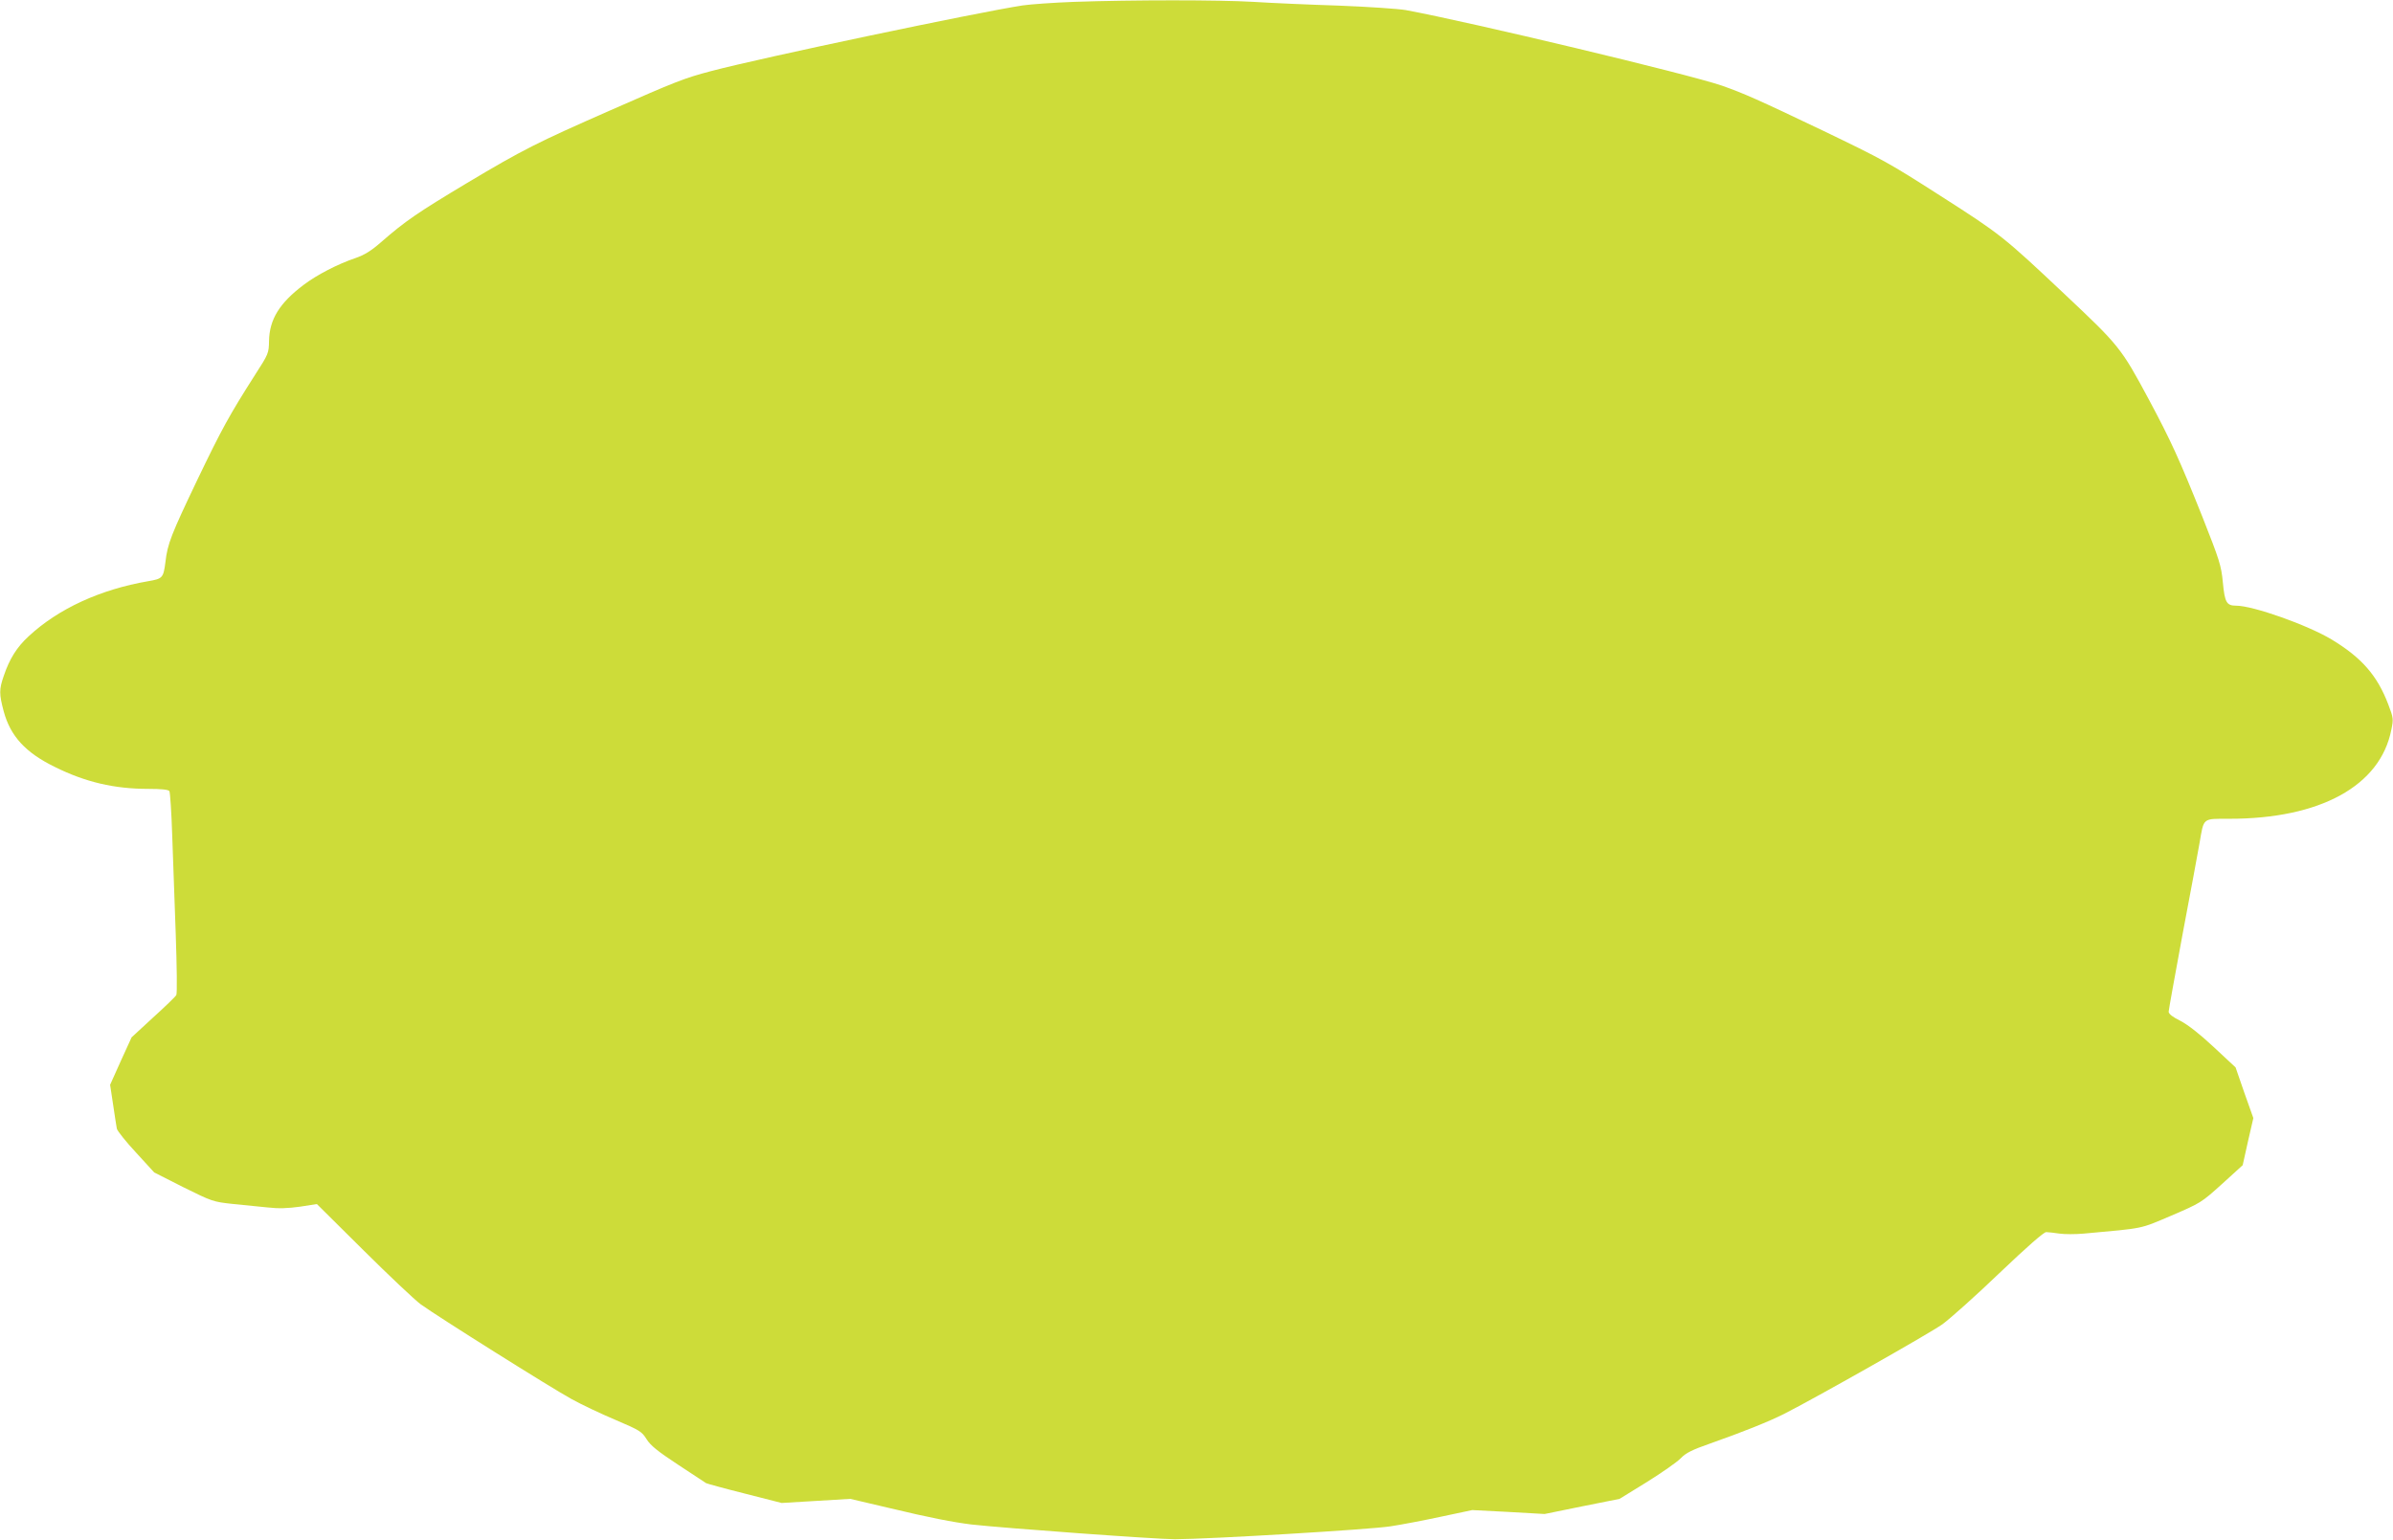
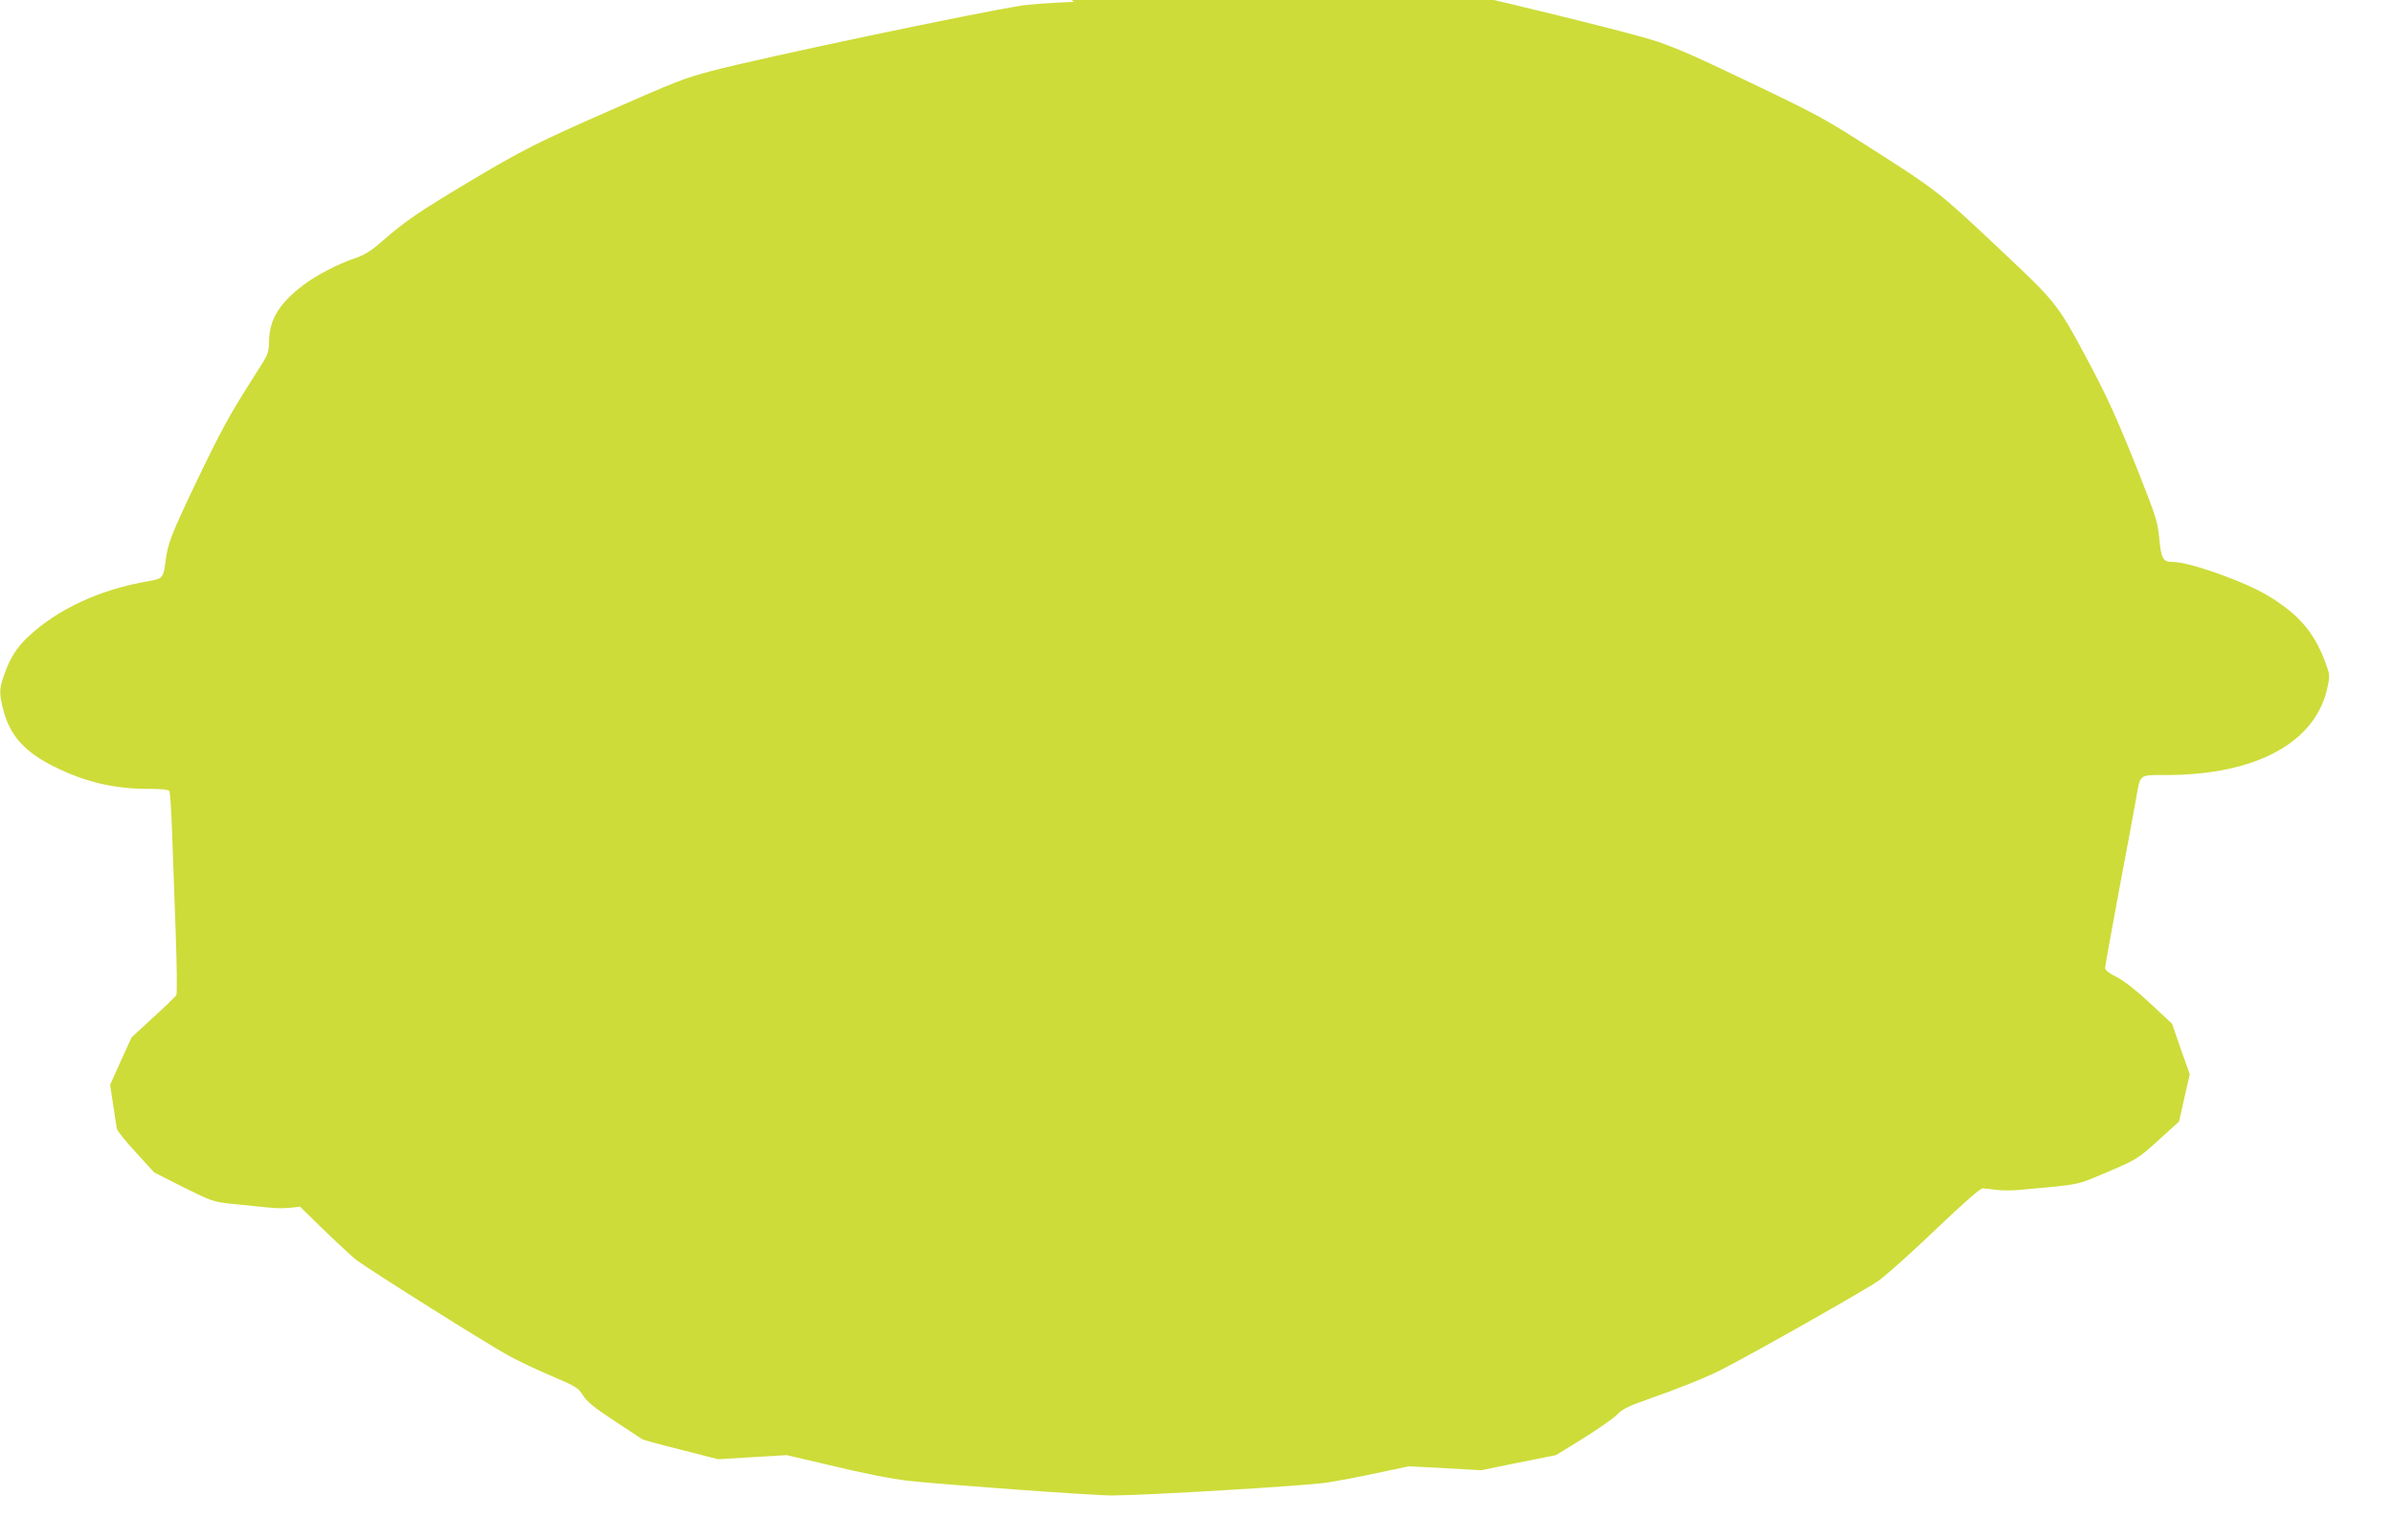
<svg xmlns="http://www.w3.org/2000/svg" version="1.0" width="1280pt" height="824pt" viewBox="0 0 1280 824" preserveAspectRatio="xMidYMid meet">
  <g transform="translate(0,824) scale(0.1,-0.1)" fill="#cddc39" stroke="none">
-     <path d="M5745 8230 c-110 -4 -234 -13 -275 -19 -247 -38 -1397 -280 -1665 -351 -145 -38 -190 -56 -542 -211 -391 -172 -465 -209 -765 -388 -262 -157 -331 -204 -458 -315 -56 -49 -91 -70 -140 -87 -92 -31 -205 -89 -276 -143 -129 -97 -183 -185 -185 -300 -1 -65 -3 -70 -74 -180 -139 -218 -179 -291 -311 -566 -138 -289 -158 -339 -169 -436 -11 -85 -15 -90 -92 -103 -256 -44 -481 -147 -640 -295 -63 -58 -102 -120 -133 -212 -25 -72 -25 -96 0 -190 36 -132 116 -220 274 -297 163 -81 318 -117 498 -117 72 0 109 -4 114 -12 4 -7 11 -111 15 -232 4 -122 13 -361 19 -533 6 -172 8 -319 3 -326 -4 -8 -60 -62 -124 -120 l-115 -106 -58 -127 -57 -127 16 -106 c8 -58 18 -116 20 -129 3 -12 49 -70 103 -128 l97 -106 156 -79 c153 -76 160 -78 260 -89 57 -6 142 -14 189 -19 61 -7 110 -5 175 4 l90 14 250 -248 c138 -137 275 -266 305 -288 88 -64 699 -448 807 -507 54 -30 160 -80 236 -112 129 -55 140 -62 165 -102 21 -34 59 -65 167 -136 77 -51 145 -96 152 -100 6 -3 100 -29 208 -56 l196 -50 184 11 183 11 213 -50 c212 -51 338 -75 434 -87 180 -20 991 -79 1090 -79 191 1 1044 52 1152 69 54 8 175 31 268 51 l170 36 194 -10 193 -11 201 41 200 40 146 90 c80 50 162 107 181 127 28 29 60 45 160 80 173 61 308 115 392 157 166 84 779 431 848 480 41 30 179 153 305 274 148 141 237 219 250 219 11 0 43 -4 71 -8 28 -4 86 -4 130 0 329 30 296 23 468 96 158 68 160 69 271 169 l111 101 28 126 29 126 -48 135 -47 136 -117 109 c-76 71 -138 119 -178 140 -41 20 -63 37 -63 49 0 9 34 195 74 412 41 217 82 437 91 489 24 139 14 131 160 131 486 0 807 176 866 476 12 57 11 64 -16 135 -59 156 -143 251 -303 348 -130 78 -421 181 -511 181 -51 0 -61 17 -71 124 -9 92 -17 117 -111 355 -120 300 -167 404 -285 624 -148 276 -159 289 -449 562 -330 311 -343 321 -665 527 -281 180 -307 194 -631 350 -345 165 -425 200 -539 240 -181 62 -1336 338 -1690 404 -41 7 -203 18 -360 24 -157 5 -361 14 -455 20 -186 11 -647 11 -960 0z" />
+     <path d="M5745 8230 c-110 -4 -234 -13 -275 -19 -247 -38 -1397 -280 -1665 -351 -145 -38 -190 -56 -542 -211 -391 -172 -465 -209 -765 -388 -262 -157 -331 -204 -458 -315 -56 -49 -91 -70 -140 -87 -92 -31 -205 -89 -276 -143 -129 -97 -183 -185 -185 -300 -1 -65 -3 -70 -74 -180 -139 -218 -179 -291 -311 -566 -138 -289 -158 -339 -169 -436 -11 -85 -15 -90 -92 -103 -256 -44 -481 -147 -640 -295 -63 -58 -102 -120 -133 -212 -25 -72 -25 -96 0 -190 36 -132 116 -220 274 -297 163 -81 318 -117 498 -117 72 0 109 -4 114 -12 4 -7 11 -111 15 -232 4 -122 13 -361 19 -533 6 -172 8 -319 3 -326 -4 -8 -60 -62 -124 -120 l-115 -106 -58 -127 -57 -127 16 -106 c8 -58 18 -116 20 -129 3 -12 49 -70 103 -128 l97 -106 156 -79 c153 -76 160 -78 260 -89 57 -6 142 -14 189 -19 61 -7 110 -5 175 4 c138 -137 275 -266 305 -288 88 -64 699 -448 807 -507 54 -30 160 -80 236 -112 129 -55 140 -62 165 -102 21 -34 59 -65 167 -136 77 -51 145 -96 152 -100 6 -3 100 -29 208 -56 l196 -50 184 11 183 11 213 -50 c212 -51 338 -75 434 -87 180 -20 991 -79 1090 -79 191 1 1044 52 1152 69 54 8 175 31 268 51 l170 36 194 -10 193 -11 201 41 200 40 146 90 c80 50 162 107 181 127 28 29 60 45 160 80 173 61 308 115 392 157 166 84 779 431 848 480 41 30 179 153 305 274 148 141 237 219 250 219 11 0 43 -4 71 -8 28 -4 86 -4 130 0 329 30 296 23 468 96 158 68 160 69 271 169 l111 101 28 126 29 126 -48 135 -47 136 -117 109 c-76 71 -138 119 -178 140 -41 20 -63 37 -63 49 0 9 34 195 74 412 41 217 82 437 91 489 24 139 14 131 160 131 486 0 807 176 866 476 12 57 11 64 -16 135 -59 156 -143 251 -303 348 -130 78 -421 181 -511 181 -51 0 -61 17 -71 124 -9 92 -17 117 -111 355 -120 300 -167 404 -285 624 -148 276 -159 289 -449 562 -330 311 -343 321 -665 527 -281 180 -307 194 -631 350 -345 165 -425 200 -539 240 -181 62 -1336 338 -1690 404 -41 7 -203 18 -360 24 -157 5 -361 14 -455 20 -186 11 -647 11 -960 0z" />
  </g>
</svg>